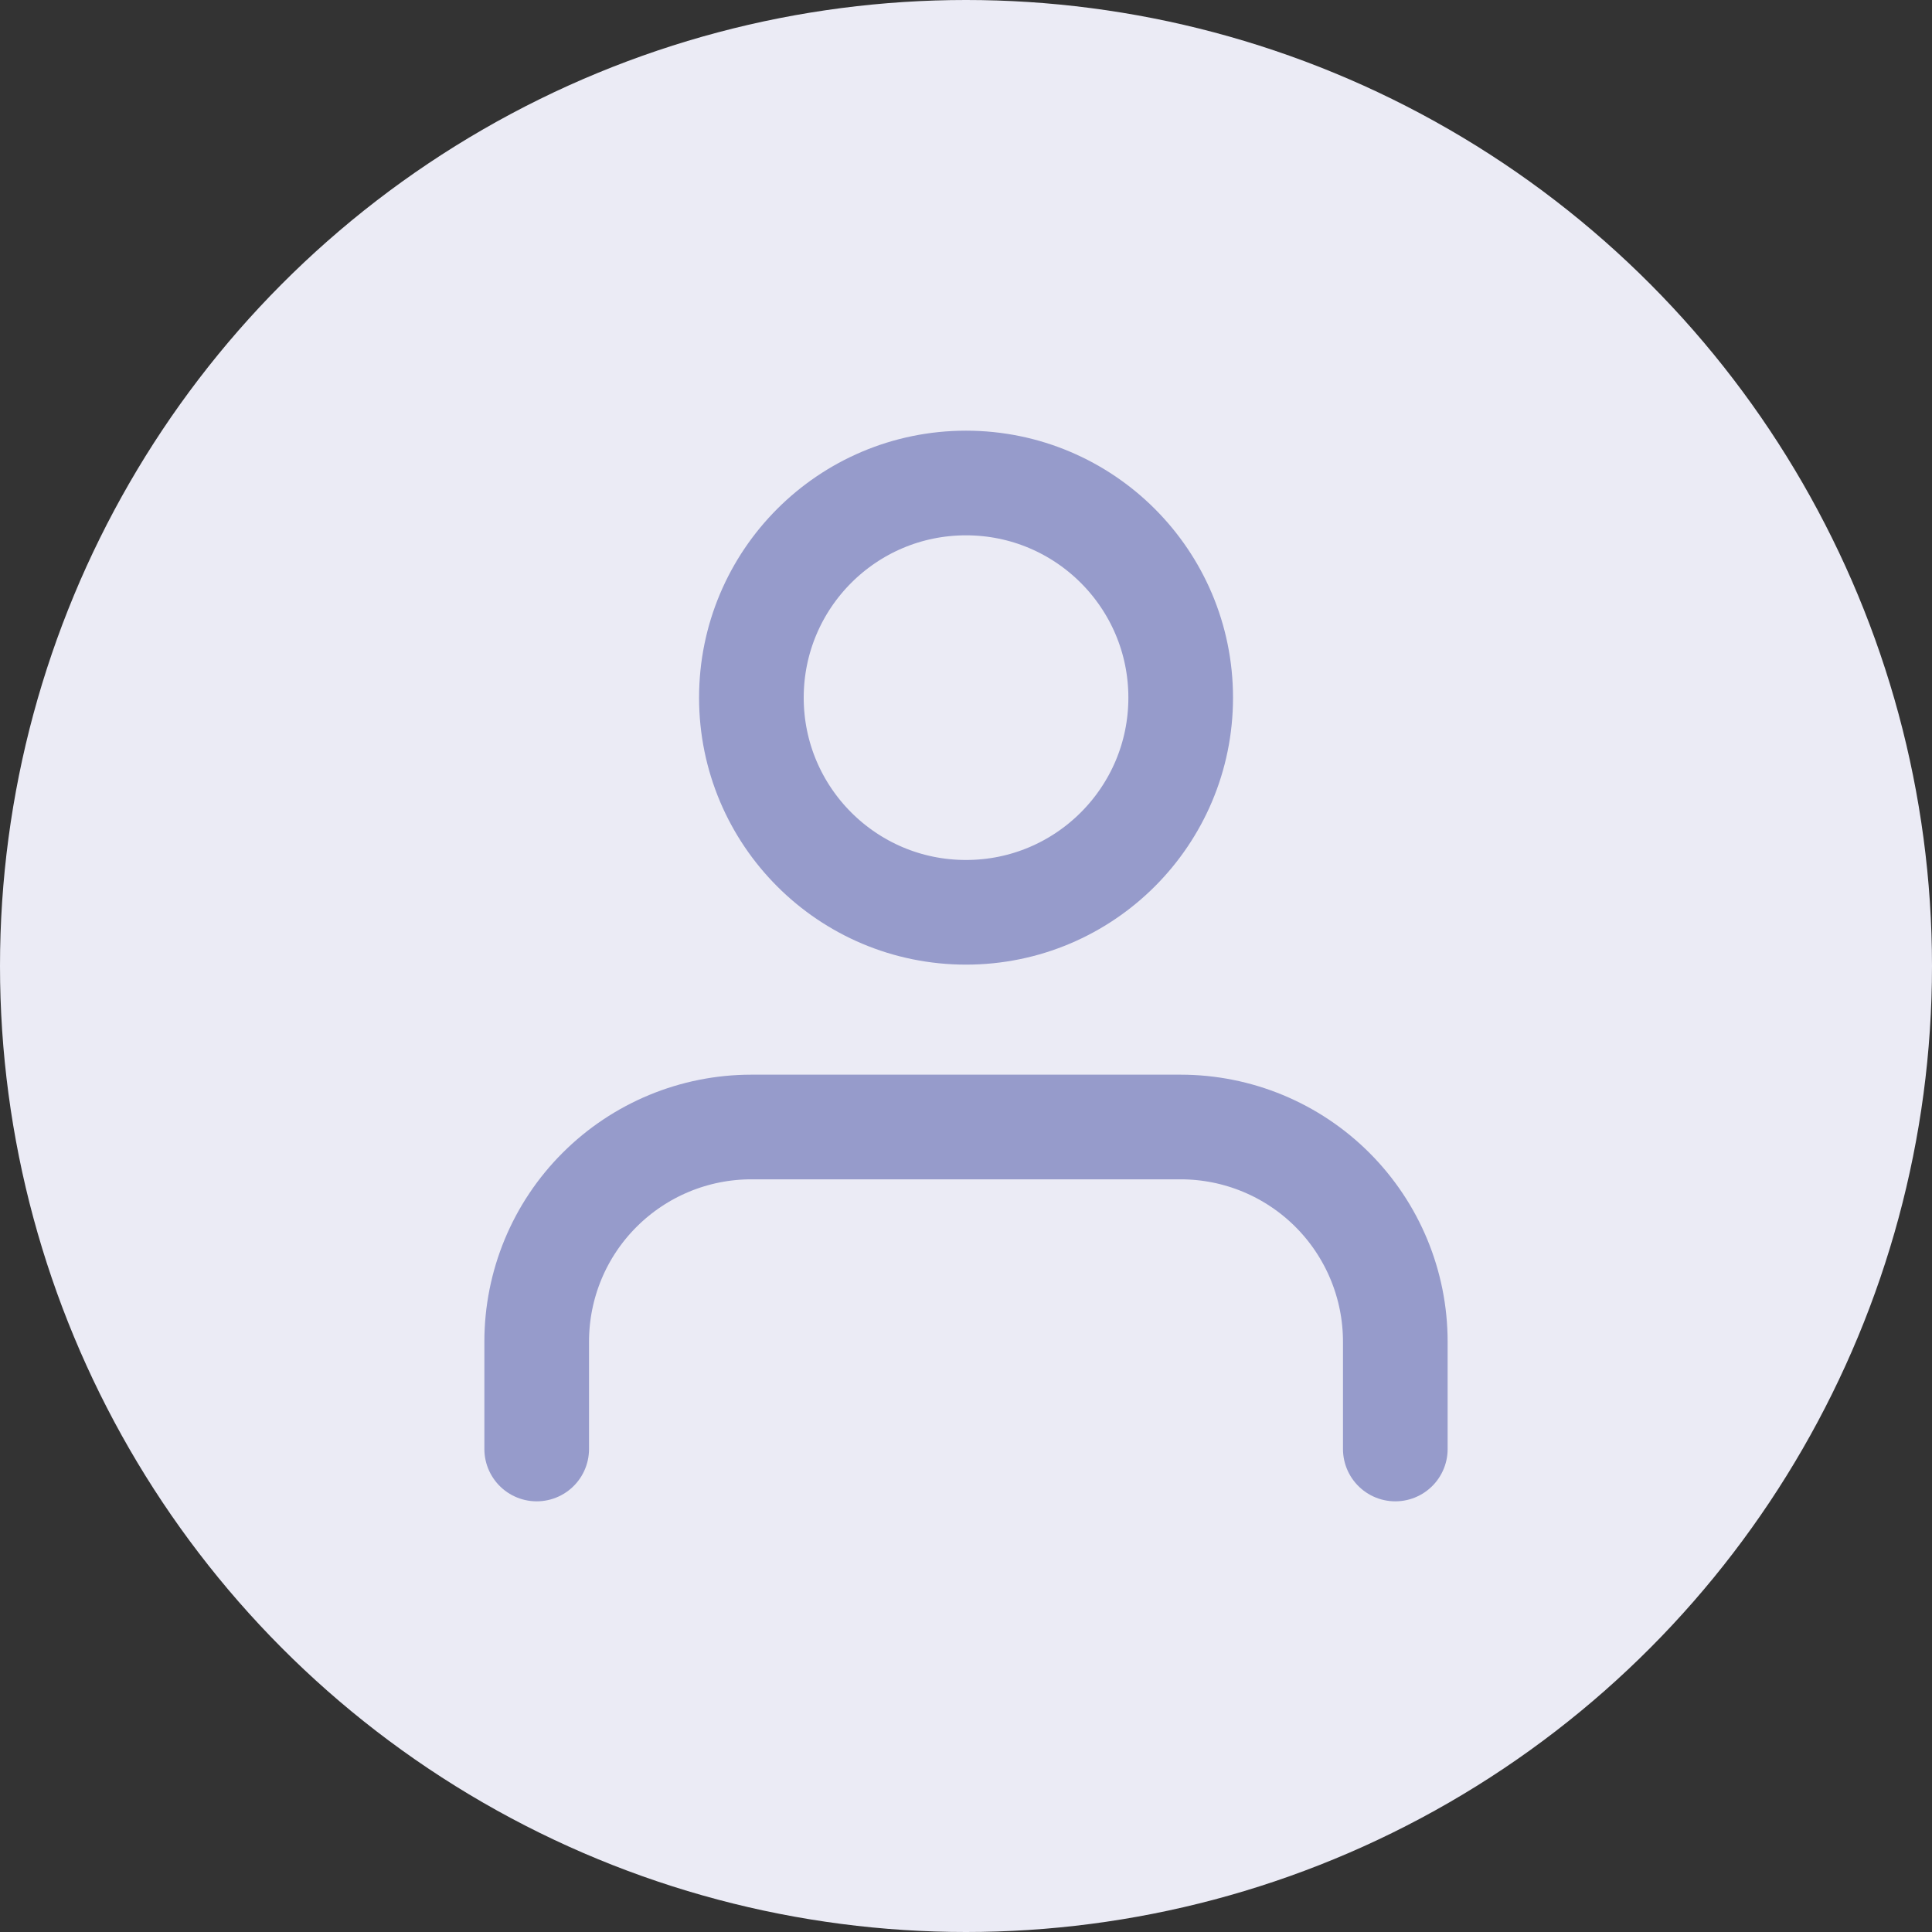
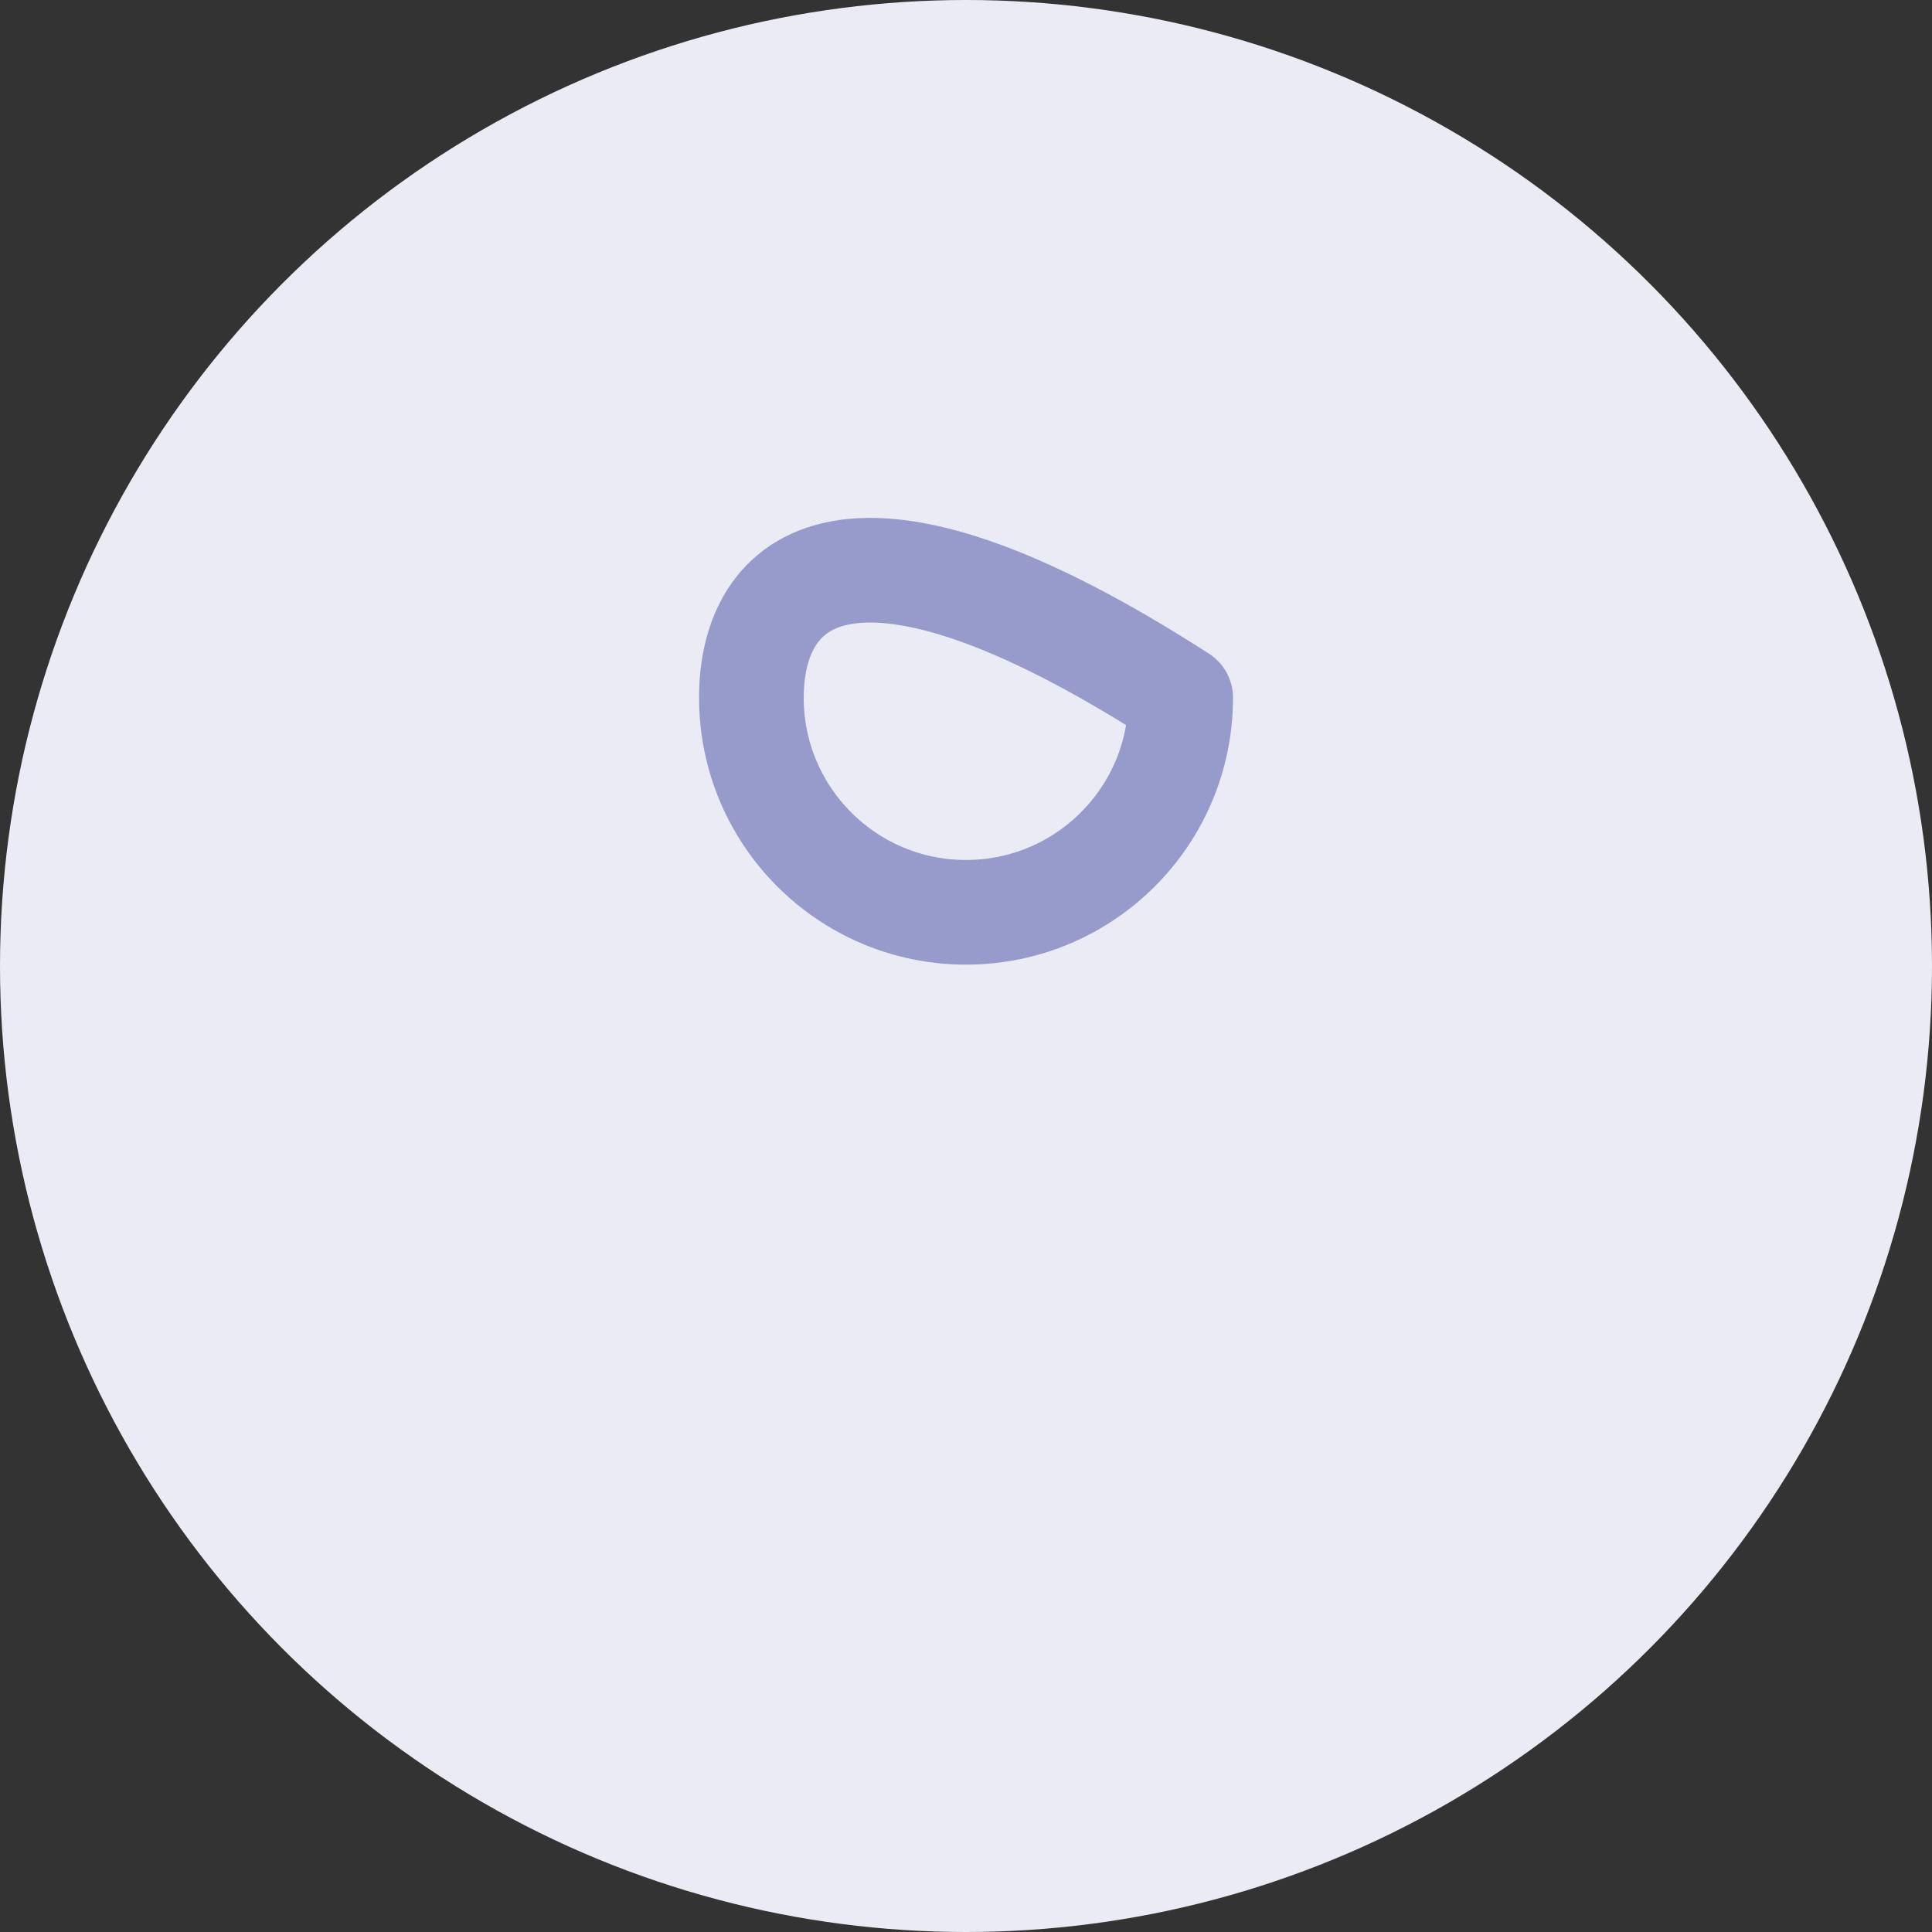
<svg xmlns="http://www.w3.org/2000/svg" width="24" height="24" viewBox="0 0 24 24" fill="none">
  <rect x="0" y="0" width="24" height="24" fill="#333333" stroke="none" />
  <circle cx="12" cy="12" r="12" fill="#ebebf5" />
-   <path d="M17.333 18V16.667C17.333 15.959 17.052 15.281 16.552 14.781C16.052 14.281 15.374 14 14.666 14H9.333C8.626 14 7.948 14.281 7.448 14.781C6.947 15.281 6.667 15.959 6.667 16.667V18" stroke="#969bcb" stroke-linecap="round" stroke-width="1.3" stroke-linejoin="round" />
-   <path d="M12 11.333C13.473 11.333 14.667 10.139 14.667 8.667C14.667 7.194 13.473 6 12 6C10.527 6 9.334 7.194 9.334 8.667C9.334 10.139 10.527 11.333 12 11.333Z" stroke="#969bcb" stroke-linecap="round" stroke-width="1.3" stroke-linejoin="round" />
+   <path d="M12 11.333C13.473 11.333 14.667 10.139 14.667 8.667C10.527 6 9.334 7.194 9.334 8.667C9.334 10.139 10.527 11.333 12 11.333Z" stroke="#969bcb" stroke-linecap="round" stroke-width="1.3" stroke-linejoin="round" />
</svg>